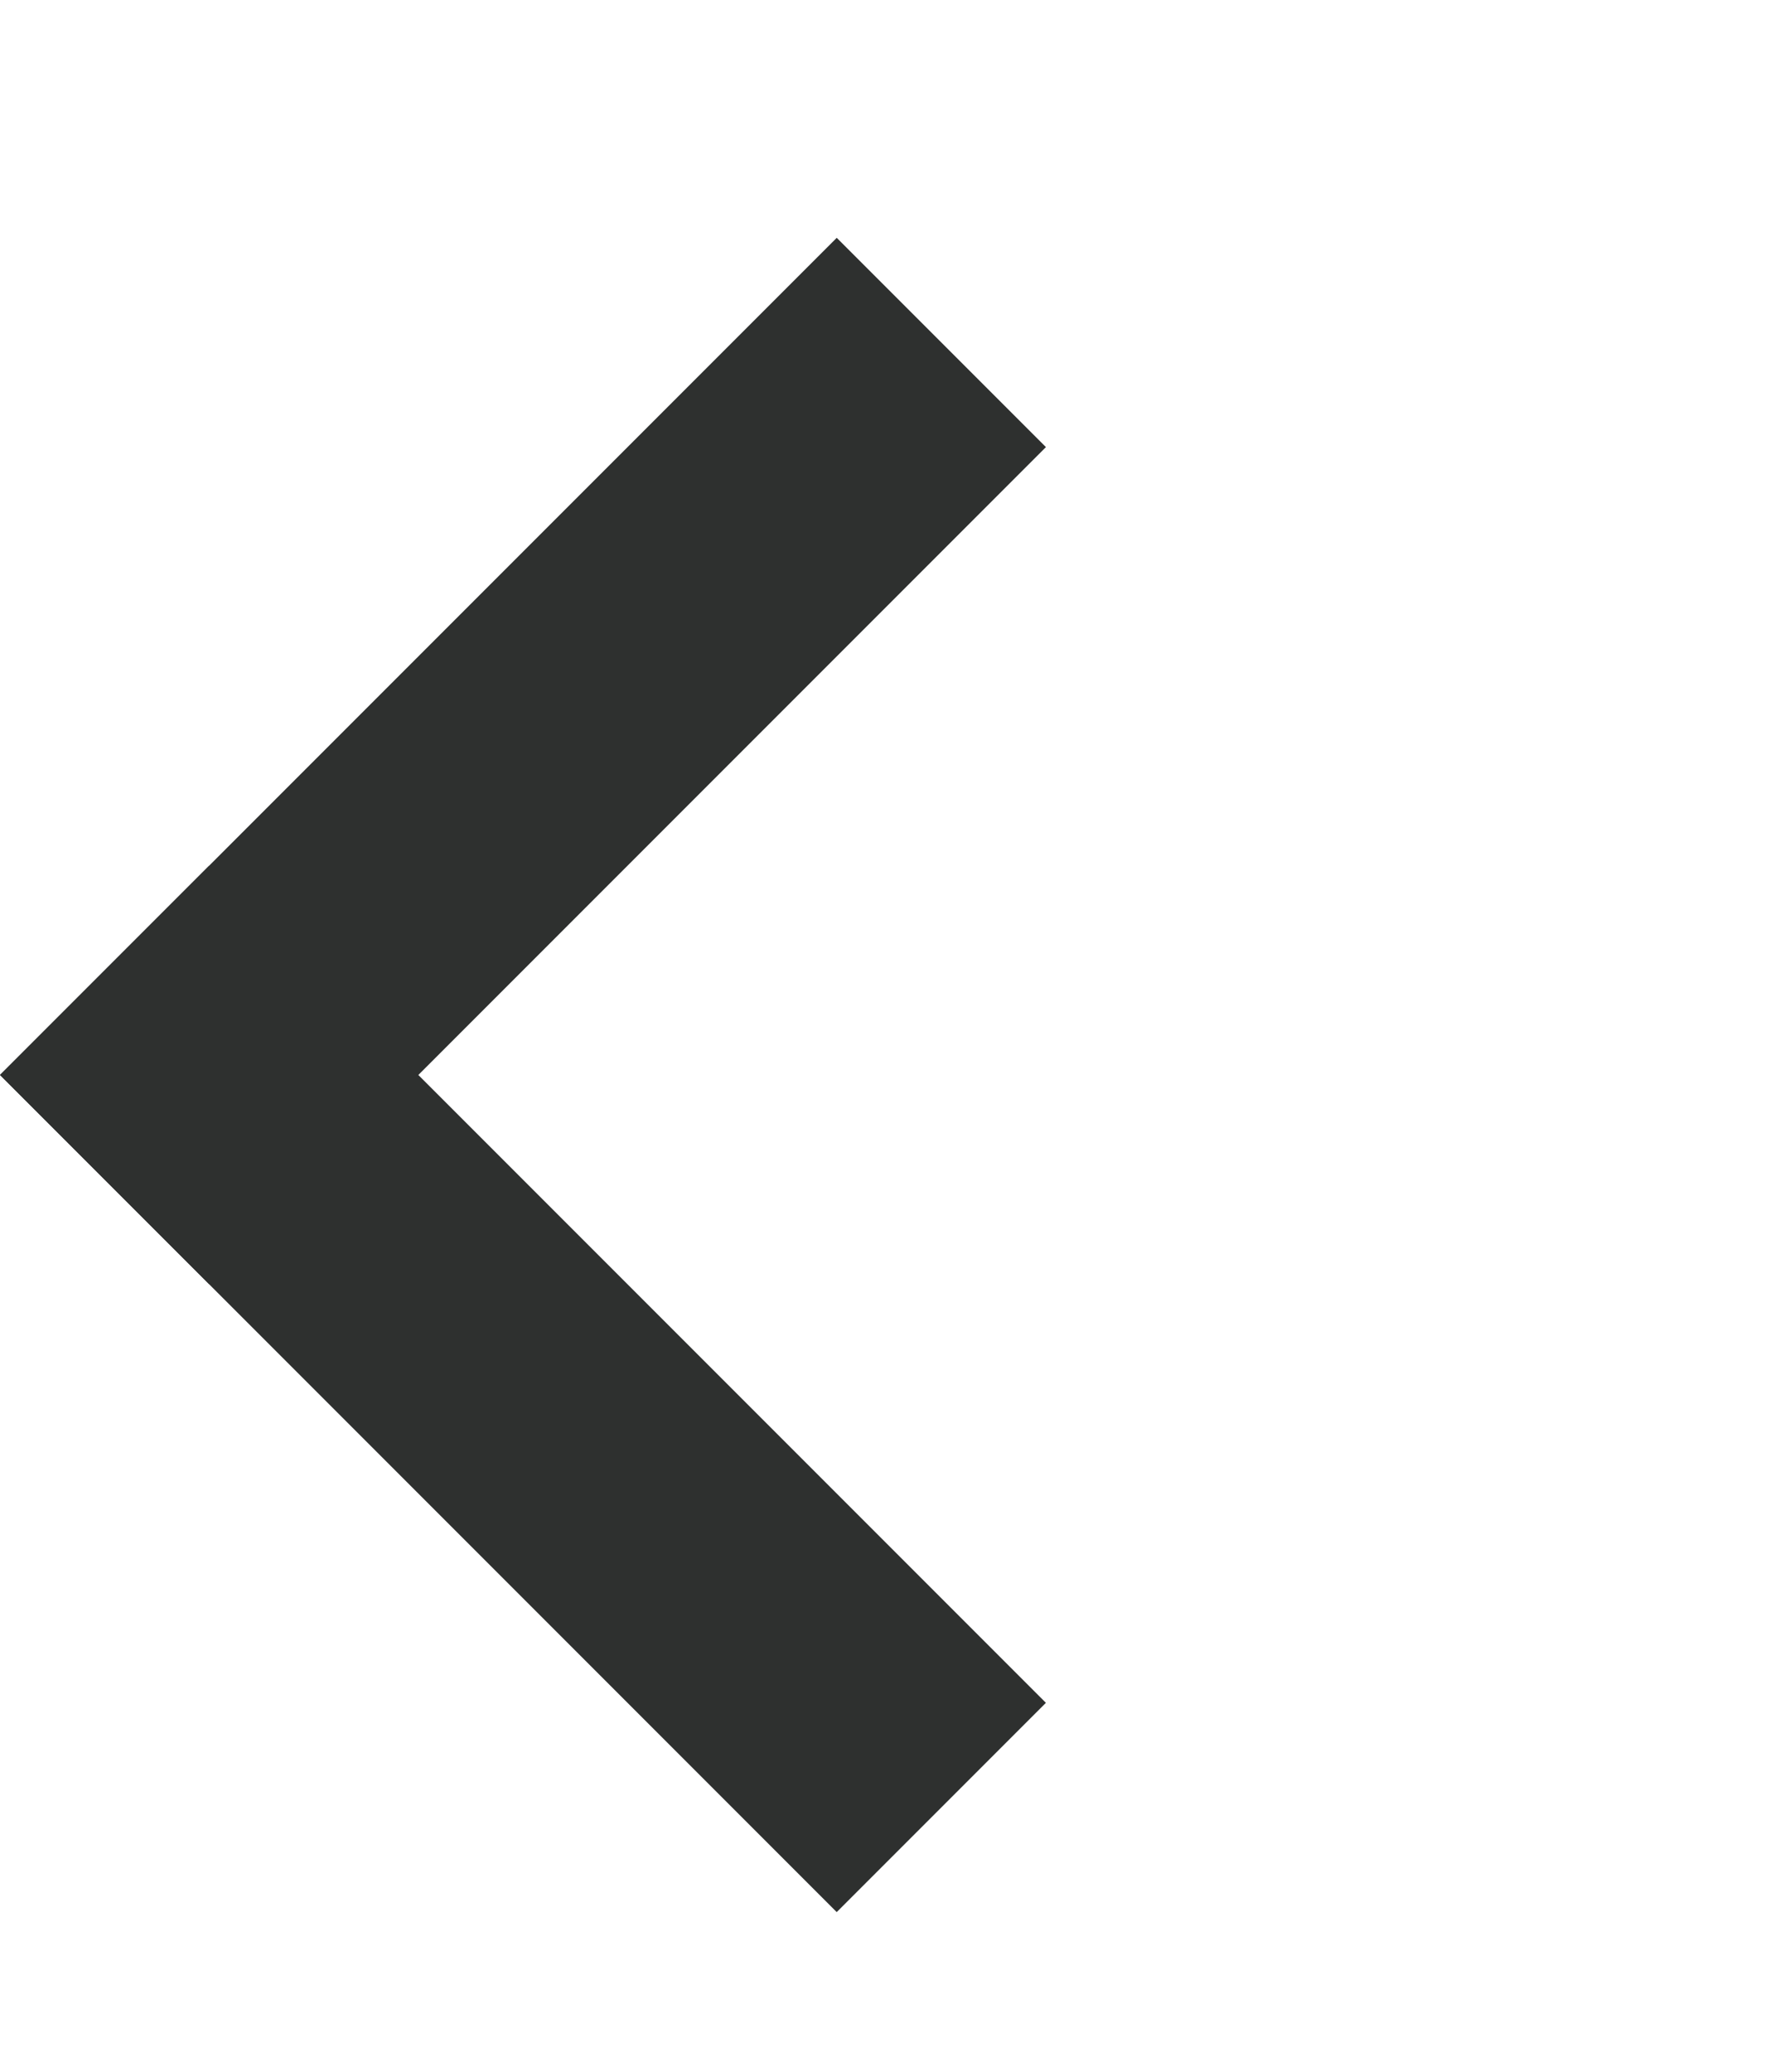
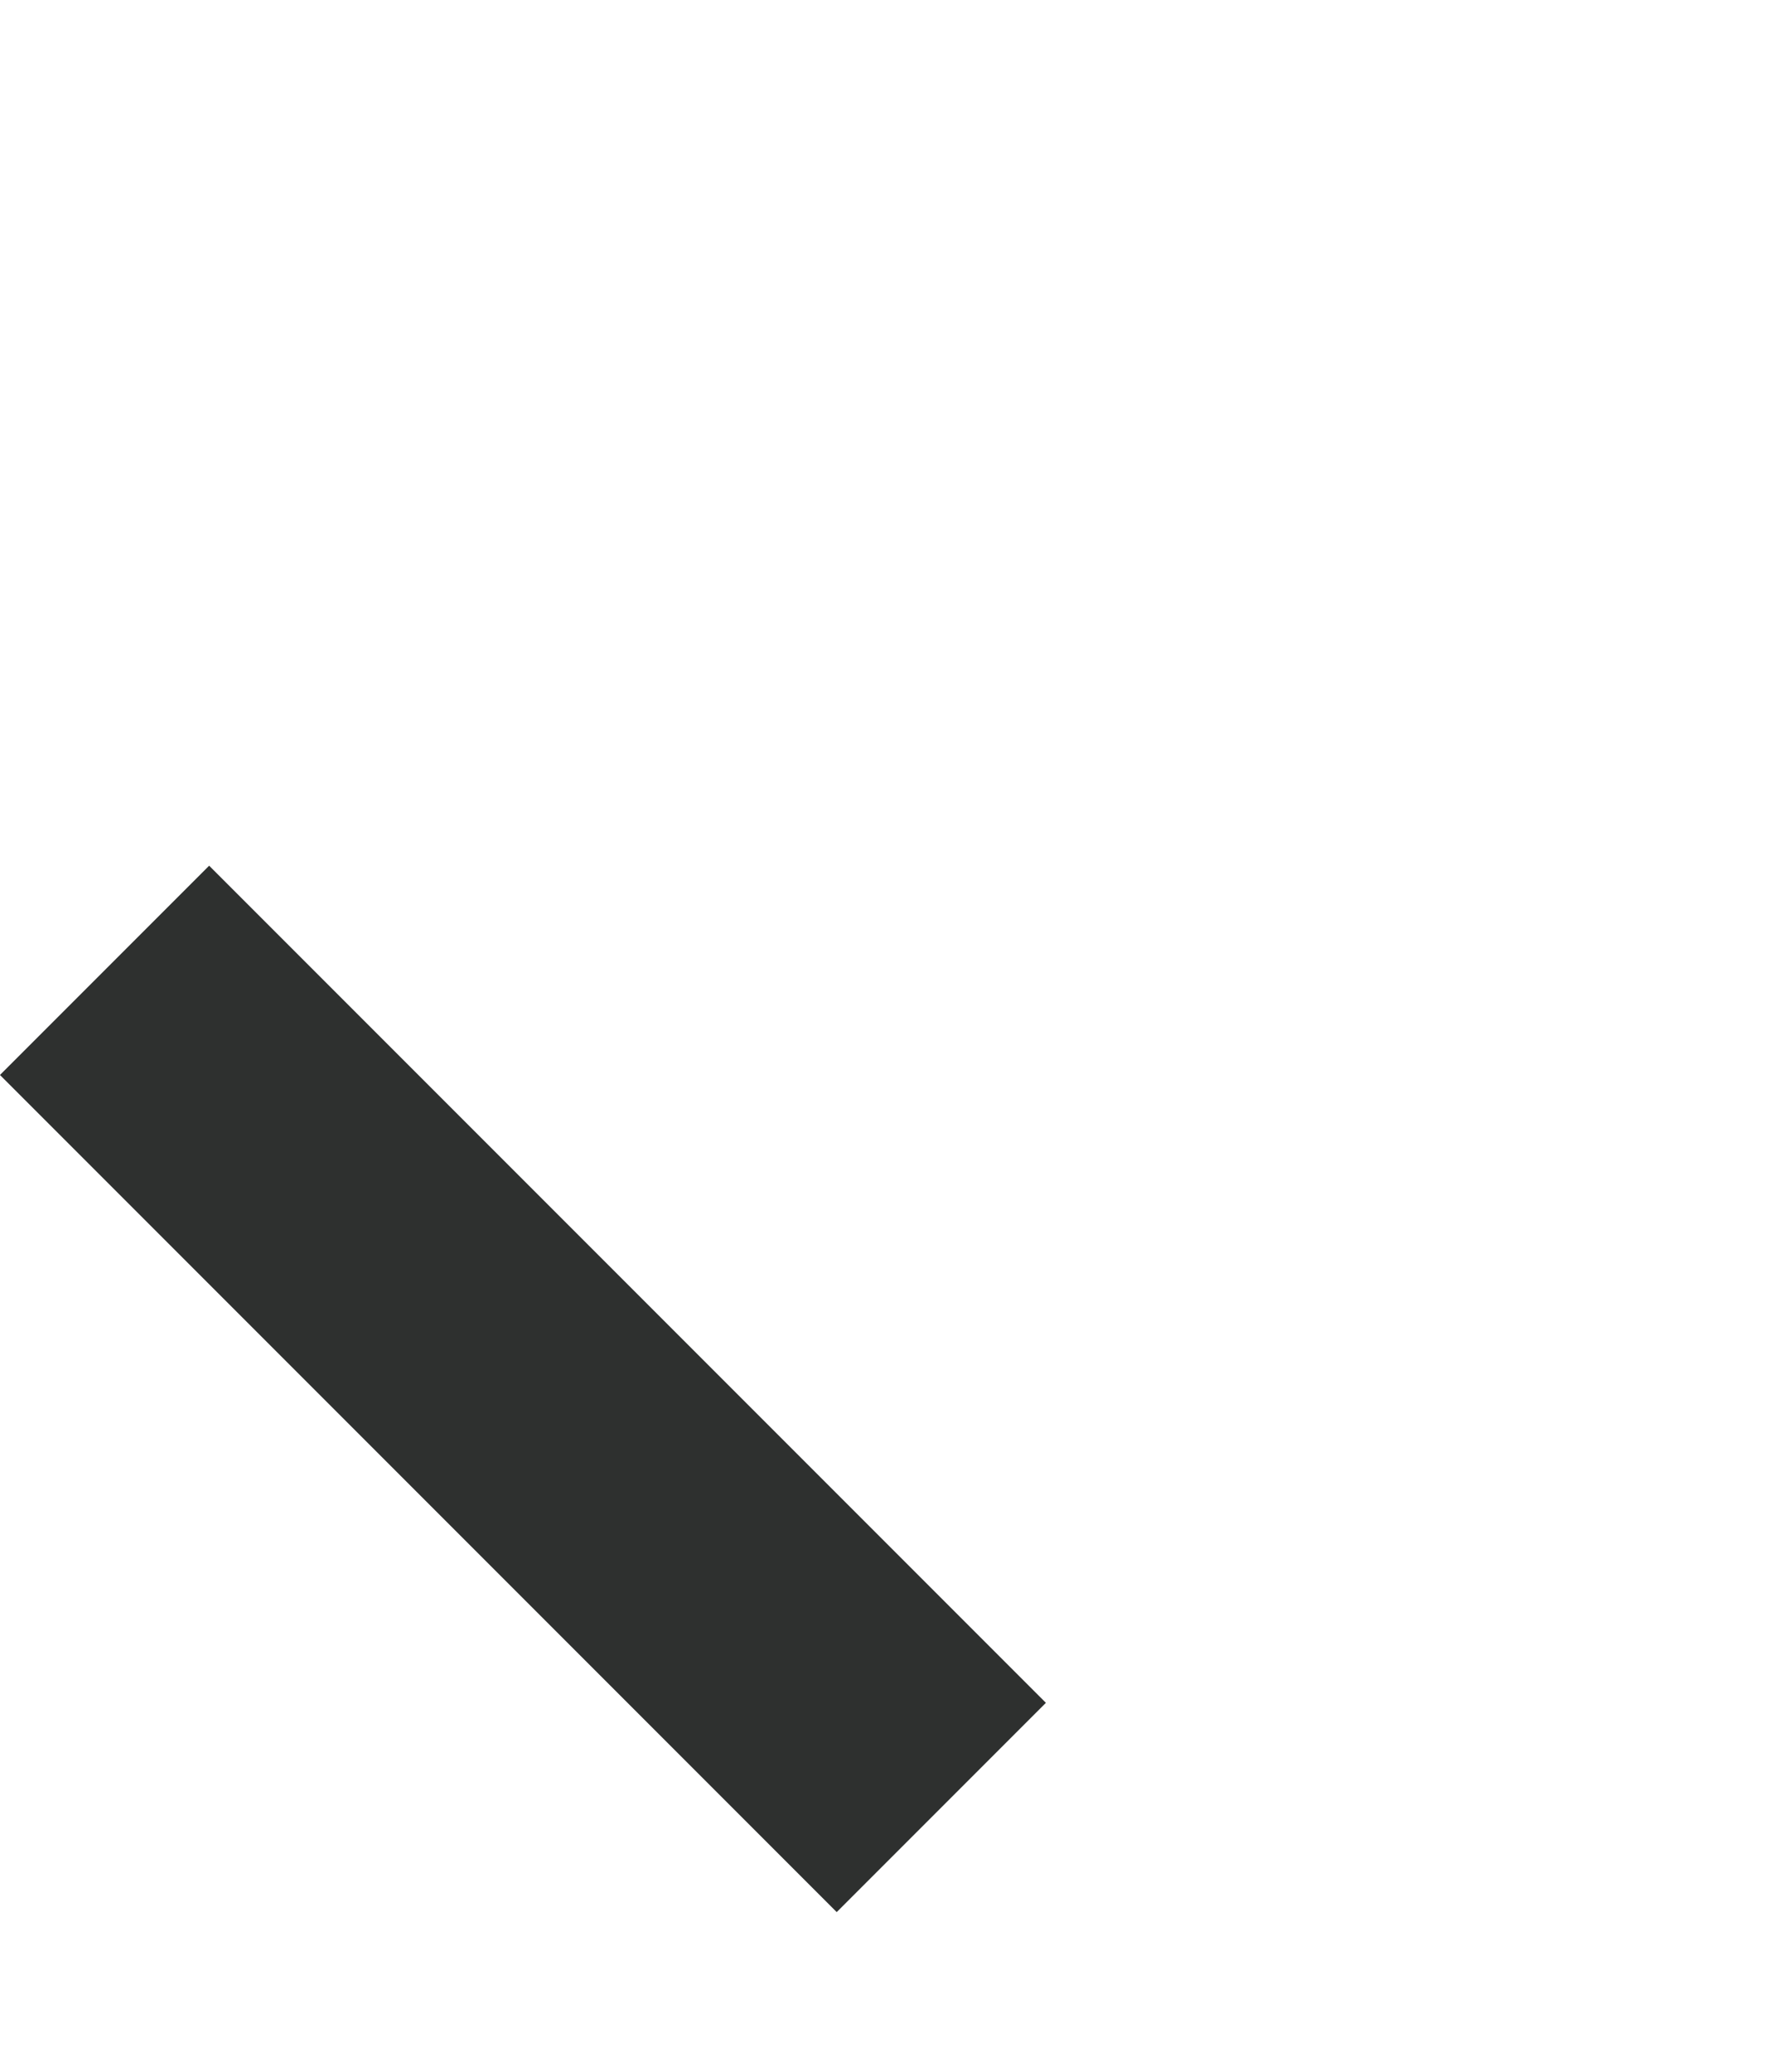
<svg xmlns="http://www.w3.org/2000/svg" width="6" height="7" viewBox="0 0 6 7" fill="none">
-   <rect x="0" y="3.632" width="4" height="1" transform="rotate(-45 0 3.632)" fill="#2E302F" />
  <rect x="0.707" y="2.925" width="4" height="1" transform="rotate(45 0.707 2.925)" fill="#2E302F" />
</svg>